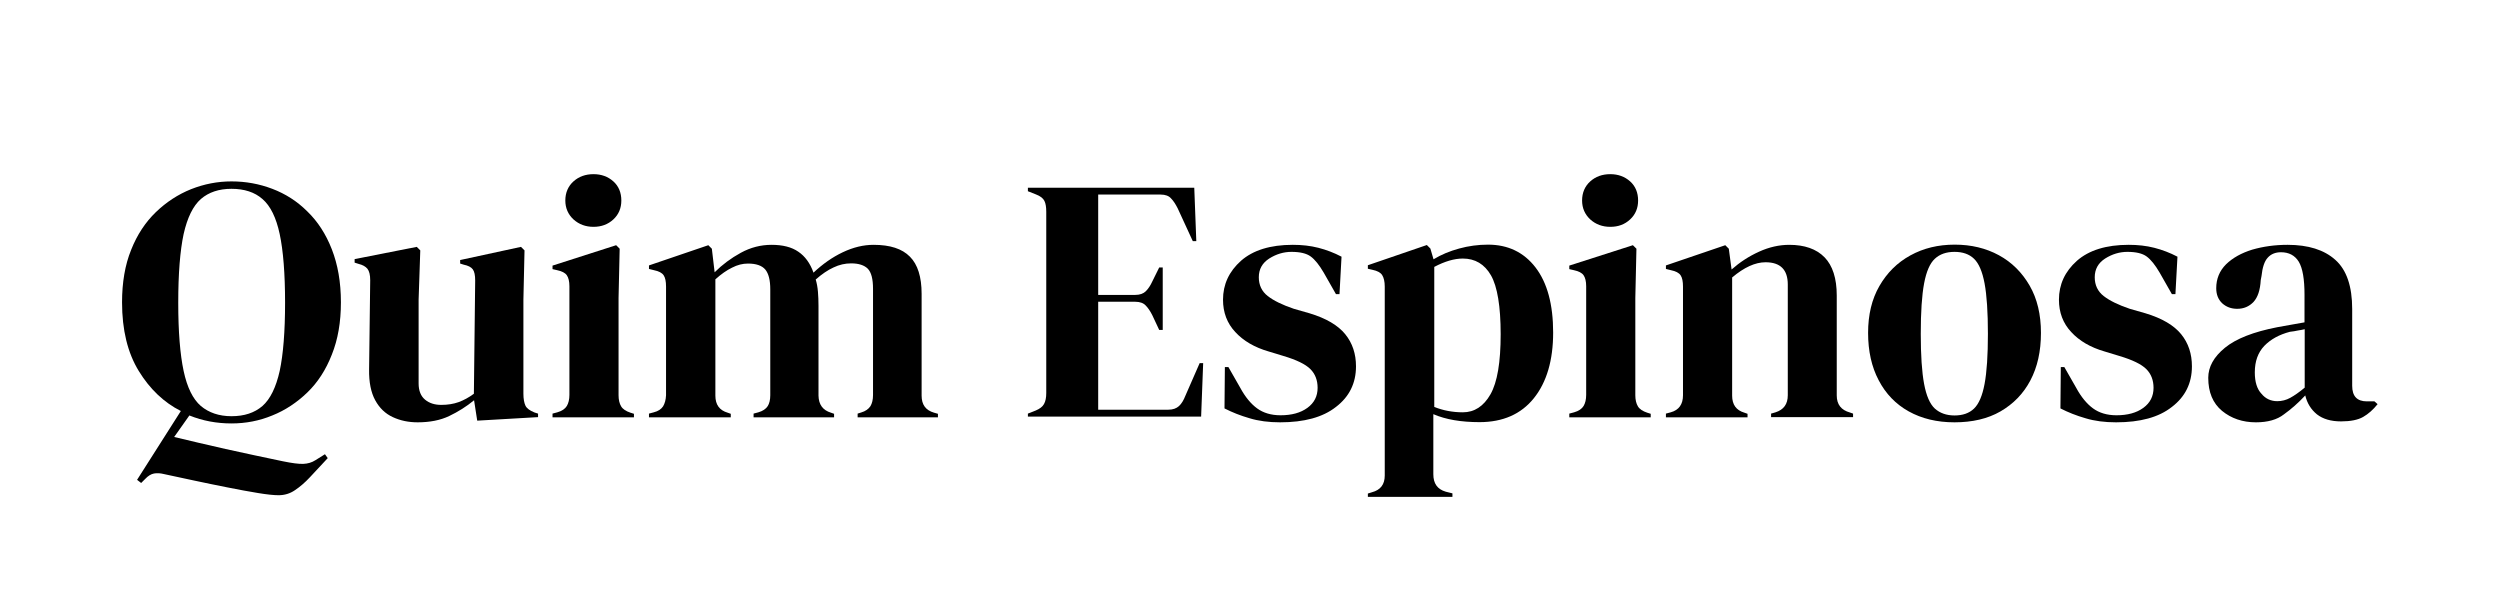
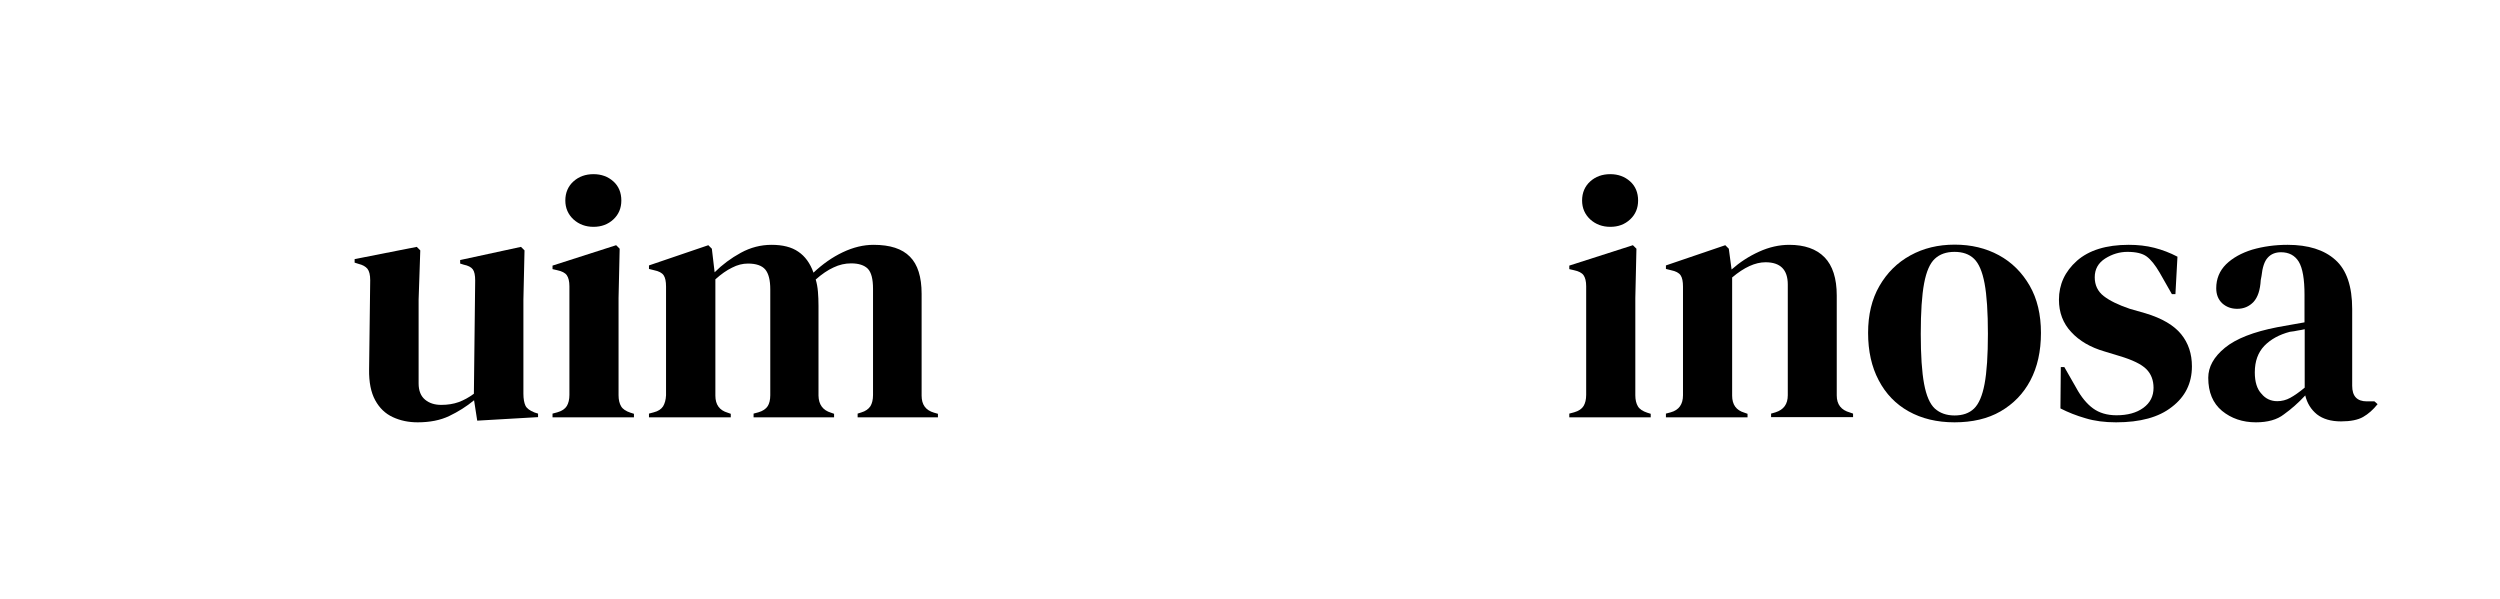
<svg xmlns="http://www.w3.org/2000/svg" version="1.1" id="Capa_1" x="0px" y="0px" viewBox="0 0 1347.9 322.7" style="enable-background:new 0 0 1347.9 322.7;" xml:space="preserve">
  <g>
-     <path d="M124.8,228.3c-8,0-15.5-1.4-22.7-4.3l-8.2,11.6c8.1,2,17.4,4.1,27.8,6.5c10.4,2.3,20.7,4.5,30.8,6.6c4.9,1,8.5,1.5,11,1.4   c2.4-0.1,4.6-0.7,6.6-2l5.1-3.2l1.5,2.1l-9.6,10.3c-2.7,2.9-5.4,5.2-8.1,7c-2.6,1.8-5.6,2.7-8.8,2.7c-2.6,0-6.4-0.4-11.2-1.2   c-4.9-0.8-10.3-1.8-16.3-3c-6-1.2-12-2.4-18-3.7c-6-1.3-11.4-2.5-16.3-3.5c-2-0.5-3.8-0.6-5.4-0.3c-1.6,0.3-3.2,1.3-4.7,2.9   l-2.2,2.2l-2.2-1.7l23.6-37.1c-9.1-4.6-16.7-11.8-22.7-21.6c-6-9.8-9-22.1-9-37c0-10.7,1.6-20.2,4.9-28.3   c3.2-8.1,7.7-14.9,13.3-20.3c5.6-5.4,12-9.6,19-12.4c7.1-2.8,14.3-4.2,21.8-4.2c7.6,0,14.9,1.3,22,4c7.1,2.7,13.4,6.7,18.9,12.2   c5.6,5.4,10,12.2,13.2,20.4c3.2,8.2,4.9,17.7,4.9,28.6c0,10.6-1.6,20-4.9,28.2c-3.2,8.2-7.6,15-13.2,20.4   c-5.6,5.4-11.9,9.6-18.9,12.4C139.8,226.9,132.5,228.3,124.8,228.3z M124.8,224.4c6.9,0,12.4-1.8,16.7-5.5c4.2-3.7,7.3-10,9.3-18.9   c1.9-8.9,2.9-21.2,2.9-36.8c0-15.7-1-28.1-2.9-37c-1.9-8.9-5-15.2-9.3-18.9c-4.2-3.7-9.8-5.5-16.7-5.5c-6.7,0-12.2,1.8-16.5,5.5   c-4.2,3.7-7.3,10-9.3,18.9c-1.9,8.9-2.9,21.3-2.9,37c0,15.6,1,27.9,2.9,36.8c1.9,8.9,5,15.2,9.3,18.9   C112.6,222.5,118.1,224.4,124.8,224.4z" />
    <path d="M225.2,227.7c-4.9,0-9.3-0.9-13.4-2.8c-4.1-1.9-7.2-4.9-9.5-9.1c-2.3-4.2-3.4-9.7-3.3-16.6l0.6-48.1c0-2.9-0.5-4.9-1.5-6.2   c-1-1.2-2.6-2.1-4.7-2.6l-2.2-0.7v-1.9l33.5-6.6l1.9,1.9l-0.9,26.6v45.1c0,4,1.2,6.9,3.5,8.8c2.3,1.9,5.2,2.8,8.7,2.8   c3.5,0,6.6-0.5,9.4-1.5c2.7-1,5.5-2.5,8.2-4.5l0.7-61c0-2.9-0.4-4.9-1.3-6.1c-0.9-1.2-2.5-2-4.9-2.5l-1.9-0.6v-1.9l32.8-7.1   l1.9,1.9l-0.6,26.6v50.7c0,2.7,0.4,4.9,1.1,6.4s2.4,2.7,4.9,3.7l1.9,0.6v1.9l-32.8,1.9l-1.7-11c-4.1,3.4-8.6,6.2-13.4,8.5   C237.4,226.6,231.7,227.7,225.2,227.7z" />
    <path d="M297.9,224.9V223l2.6-0.7c2.5-0.7,4.2-1.9,5.1-3.4c0.9-1.5,1.4-3.5,1.4-6v-58.6c0-2.6-0.5-4.6-1.4-5.9   c-0.9-1.3-2.7-2.2-5.1-2.7l-2.6-0.6v-1.9l34.3-11l1.9,1.9l-0.6,26.6v52.4c0,2.5,0.5,4.5,1.4,6c0.9,1.5,2.6,2.6,5,3.4l1.9,0.6v1.9   H297.9z M320,122.3c-4.2,0-7.8-1.3-10.8-4c-2.9-2.7-4.4-6.1-4.4-10.2c0-4.2,1.5-7.7,4.4-10.3c2.9-2.6,6.5-3.9,10.8-3.9   c4.2,0,7.8,1.3,10.7,3.9c2.9,2.6,4.3,6.1,4.3,10.3c0,4.1-1.4,7.5-4.3,10.2C327.8,121,324.2,122.3,320,122.3z" />
    <path d="M349.9,224.9V223l2.6-0.7c2.4-0.6,4-1.7,5-3.2c0.9-1.5,1.5-3.5,1.6-6v-58.6c0-2.7-0.4-4.8-1.3-6.1   c-0.9-1.3-2.6-2.2-5.1-2.7l-2.8-0.7v-1.9l32-10.9l1.9,1.9l1.5,12.7c4.1-4.1,8.8-7.6,14.1-10.5c5.3-2.9,10.8-4.3,16.6-4.3   c6,0,10.8,1.2,14.4,3.7c3.6,2.4,6.4,6.2,8.2,11.3c4.9-4.6,10.1-8.3,15.8-11c5.7-2.7,11.2-4,16.6-4c8.9,0,15.4,2.1,19.6,6.4   c4.2,4.2,6.3,10.9,6.3,20v54.9c0,4.9,2.2,7.9,6.7,9.2l2.1,0.6v1.9h-43.3V223l1.9-0.6c2.4-0.7,4-1.9,5-3.4c0.9-1.5,1.4-3.5,1.4-6   v-57.3c0-5.2-0.9-8.8-2.8-10.8c-1.9-1.9-4.9-2.9-9-2.9c-3.2,0-6.4,0.7-9.5,2.2c-3.1,1.4-6.3,3.6-9.6,6.5c0.6,2,1,4.2,1.2,6.6   c0.2,2.4,0.3,4.9,0.3,7.5v48.5c0.1,4.9,2.4,7.9,6.7,9.2l1.7,0.6v1.9h-43.4V223l2.6-0.7c2.4-0.7,4-1.8,5-3.3   c0.9-1.4,1.4-3.4,1.4-5.9V156c0-5-0.9-8.5-2.7-10.7c-1.8-2.1-4.9-3.2-9.3-3.2c-2.9,0-5.7,0.7-8.6,2.2c-2.9,1.4-5.9,3.5-9,6.3v62.7   c0,4.9,2.2,7.9,6.6,9.2l1.7,0.6v1.9H349.9z" />
-     <path d="M554.2,224.9V223l4.3-1.7c2.1-0.9,3.6-2,4.4-3.5c0.8-1.4,1.2-3.4,1.2-5.9v-97.7c0-2.5-0.3-4.5-1-5.9   c-0.7-1.4-2.2-2.6-4.6-3.5l-4.3-1.7v-1.9h89.7l1.1,28.8h-1.9l-8.1-17.6c-1.1-2.2-2.3-4.1-3.6-5.4c-1.2-1.4-3.1-2.1-5.6-2.1h-33.7   v54.1h20c2.5,0,4.4-0.7,5.7-2c1.3-1.3,2.5-3.1,3.5-5.3l3.7-7.5h1.9v33.7h-1.9l-3.7-7.9c-1.1-2.2-2.3-4-3.6-5.3   c-1.2-1.3-3.1-2-5.6-2h-20v58.2h37.8c2.5,0,4.4-0.7,5.8-2c1.4-1.3,2.5-3.2,3.4-5.5l7.7-17.6h1.9l-1.1,28.8H554.2z" />
-     <path d="M690.2,227.7c-6.1,0-11.6-0.7-16.5-2.2c-4.9-1.4-9.4-3.2-13.5-5.3l0.2-22.3h1.9l6.4,11.2c2.7,5,5.8,8.7,9.1,11.1   c3.3,2.4,7.5,3.7,12.6,3.7c6,0,10.8-1.3,14.5-4c3.7-2.7,5.5-6.3,5.5-10.8c0-4.1-1.3-7.5-3.9-10.1c-2.6-2.6-7.5-5-14.6-7.1l-7.9-2.4   c-7.6-2.2-13.6-5.7-18-10.5c-4.4-4.7-6.6-10.5-6.6-17.4c0-8.2,3.2-15.2,9.7-21c6.5-5.7,15.8-8.6,27.9-8.6c4.9,0,9.5,0.5,13.8,1.6   c4.3,1.1,8.5,2.7,12.5,4.8l-1.1,20.2h-1.9l-6.6-11.6c-2.4-4.1-4.7-7-7-8.7c-2.3-1.7-5.8-2.5-10.4-2.5c-4.2,0-8.2,1.2-12,3.6   c-3.7,2.4-5.6,5.7-5.6,10.1c0,4.2,1.6,7.6,4.8,10.1c3.2,2.5,7.9,4.8,14.1,6.9l8.4,2.4c9,2.7,15.4,6.5,19.3,11.3   c3.9,4.8,5.8,10.6,5.8,17.3c0,9.1-3.6,16.4-10.8,21.9C713.2,225,703.1,227.7,690.2,227.7z" />
-     <path d="M737.5,268v-1.9l2.2-0.7c4.6-1.2,6.9-4.2,6.9-9V154.5c0-2.7-0.5-4.8-1.4-6.2c-0.9-1.4-2.7-2.3-5.1-2.8l-2.6-0.6v-1.9   l31.8-10.9l1.9,1.9l1.7,5.8c4.1-2.5,8.7-4.4,13.8-5.8c5.1-1.4,10.3-2.1,15.6-2.1c10.7,0,19.3,4.1,25.6,12.3   c6.3,8.2,9.5,19.9,9.5,35.1c0,15-3.5,26.8-10.4,35.4c-6.9,8.6-16.7,12.9-29.3,12.9c-9.9,0-18.2-1.4-24.9-4.3v32.4   c0,5,2.2,8.1,6.7,9.4l3.6,0.9v1.9H737.5z M788.7,222.3c6.2,0,11.2-3.2,14.9-9.7c3.7-6.5,5.5-17.3,5.5-32.4   c0-15.1-1.8-25.7-5.2-31.7c-3.5-6.1-8.6-9.1-15.2-9.1c-4.6,0-9.7,1.5-15.4,4.5v75.5C778,221.3,783.2,222.3,788.7,222.3z" />
    <path d="M846.1,224.9V223l2.6-0.7c2.5-0.7,4.2-1.9,5.1-3.4s1.4-3.5,1.4-6v-58.6c0-2.6-0.5-4.6-1.4-5.9c-0.9-1.3-2.7-2.2-5.1-2.7   l-2.6-0.6v-1.9l34.3-11l1.9,1.9l-0.6,26.6v52.4c0,2.5,0.5,4.5,1.4,6c0.9,1.5,2.6,2.6,5,3.4l1.9,0.6v1.9H846.1z M868.2,122.3   c-4.2,0-7.8-1.3-10.8-4c-2.9-2.7-4.4-6.1-4.4-10.2c0-4.2,1.5-7.7,4.4-10.3c2.9-2.6,6.5-3.9,10.8-3.9c4.2,0,7.8,1.3,10.7,3.9   c2.9,2.6,4.3,6.1,4.3,10.3c0,4.1-1.4,7.5-4.3,10.2C876,121,872.5,122.3,868.2,122.3z" />
    <path d="M898.2,224.9V223l2.6-0.7c4.4-1.2,6.6-4.3,6.6-9.2v-58.6c0-2.7-0.4-4.8-1.3-6.1c-0.9-1.3-2.6-2.2-5.1-2.7l-2.8-0.7v-1.9   l32-10.9l1.9,1.9l1.5,11.2c4.4-3.9,9.3-7.1,14.8-9.6c5.5-2.5,10.9-3.7,16.3-3.7c8.2,0,14.6,2.2,19,6.7c4.4,4.5,6.6,11.4,6.6,20.6   v53.9c0,4.9,2.4,7.9,7.1,9.2l1.7,0.6v1.9h-44.2V223l2.4-0.7c4.4-1.4,6.6-4.4,6.6-9.2v-59.7c0-8-4-12-12-12c-5.5,0-11.5,2.7-18,8.2   v63.7c0,4.9,2.2,7.9,6.6,9.2l1.7,0.6v1.9H898.2z" />
    <path d="M1053.8,227.7c-9.5,0-17.7-2-24.7-5.9c-7-3.9-12.4-9.5-16.2-16.8c-3.8-7.2-5.7-15.7-5.7-25.5s2-18.2,6.1-25.3   c4.1-7.1,9.6-12.6,16.7-16.5c7.1-3.9,15-5.8,23.9-5.8c8.9,0,16.8,1.9,23.8,5.7c7,3.8,12.5,9.3,16.6,16.4c4.1,7.1,6.1,15.6,6.1,25.5   c0,9.9-1.9,18.4-5.7,25.6c-3.8,7.2-9.2,12.7-16.1,16.7S1063.3,227.7,1053.8,227.7z M1053.8,224c4.4,0,7.9-1.2,10.5-3.7   c2.6-2.5,4.5-6.9,5.7-13.3c1.2-6.4,1.8-15.4,1.8-27c0-11.7-0.6-20.8-1.8-27.2c-1.2-6.4-3.1-10.8-5.7-13.3   c-2.6-2.5-6.1-3.7-10.5-3.7c-4.4,0-7.9,1.2-10.6,3.7c-2.7,2.5-4.6,6.9-5.8,13.3c-1.2,6.4-1.8,15.4-1.8,27.2c0,11.6,0.6,20.6,1.8,27   c1.2,6.4,3.1,10.8,5.8,13.3C1045.9,222.7,1049.4,224,1053.8,224z" />
    <path d="M1140.9,227.7c-6.1,0-11.6-0.7-16.5-2.2c-4.9-1.4-9.4-3.2-13.5-5.3l0.2-22.3h1.9l6.4,11.2c2.7,5,5.8,8.7,9.1,11.1   c3.3,2.4,7.5,3.7,12.6,3.7c6,0,10.8-1.3,14.5-4c3.7-2.7,5.5-6.3,5.5-10.8c0-4.1-1.3-7.5-3.9-10.1c-2.6-2.6-7.5-5-14.6-7.1l-7.9-2.4   c-7.6-2.2-13.6-5.7-18-10.5c-4.4-4.7-6.6-10.5-6.6-17.4c0-8.2,3.2-15.2,9.7-21c6.5-5.7,15.8-8.6,27.9-8.6c4.9,0,9.5,0.5,13.8,1.6   c4.3,1.1,8.5,2.7,12.5,4.8l-1.1,20.2h-1.9l-6.6-11.6c-2.4-4.1-4.7-7-7-8.7c-2.3-1.7-5.8-2.5-10.4-2.5c-4.2,0-8.2,1.2-12,3.6   c-3.7,2.4-5.6,5.7-5.6,10.1c0,4.2,1.6,7.6,4.8,10.1c3.2,2.5,7.9,4.8,14.1,6.9l8.4,2.4c9,2.7,15.4,6.5,19.3,11.3   c3.9,4.8,5.8,10.6,5.8,17.3c0,9.1-3.6,16.4-10.8,21.9C1163.9,225,1153.9,227.7,1140.9,227.7z" />
    <path d="M1216.3,227.7c-7.2,0-13.3-2.1-18.3-6.2c-4.9-4.1-7.4-10-7.4-17.8c0-5.9,3-11.3,9-16.2c6-4.9,15.4-8.6,28.3-11.1   c2-0.4,4.2-0.8,6.7-1.2c2.5-0.4,5.1-0.9,7.9-1.4V159c0-8.5-1-14.4-3.1-17.9c-2.1-3.4-5.3-5.1-9.6-5.1c-3,0-5.4,1-7.1,2.9   c-1.8,1.9-2.9,5.3-3.4,10l-0.4,2.1c-0.3,5.4-1.6,9.3-3.9,11.8c-2.4,2.5-5.3,3.7-8.8,3.7c-3.2,0-5.9-1-8.1-3c-2.1-2-3.2-4.7-3.2-8.1   c0-5.1,1.8-9.4,5.3-12.9c3.6-3.5,8.3-6.1,14.1-7.9c5.9-1.7,12.2-2.6,19.1-2.6c11.1,0,19.7,2.7,25.7,8.1c6.1,5.4,9.1,14.3,9.1,26.5   v41.4c0,5.6,2.6,8.4,7.9,8.4h4.1l1.7,1.5c-2.4,3-5,5.3-7.8,6.9c-2.8,1.6-6.8,2.4-11.9,2.4c-5.5,0-9.8-1.3-13-3.8   c-3.2-2.6-5.3-6-6.3-10.2c-3.7,4-7.6,7.4-11.5,10.2C1227.7,226.3,1222.6,227.7,1216.3,227.7z M1227.8,216.3c2.5,0,4.8-0.6,7-1.8   c2.2-1.2,4.8-3,7.8-5.5v-31.5c-1.2,0.3-2.5,0.5-3.7,0.7c-1.2,0.3-2.7,0.5-4.3,0.7c-5.7,1.5-10.3,4-13.8,7.6   c-3.4,3.6-5.1,8.3-5.1,14.3c0,5.1,1.2,9,3.6,11.5C1221.5,215,1224.4,216.3,1227.8,216.3z" />
  </g>
</svg>